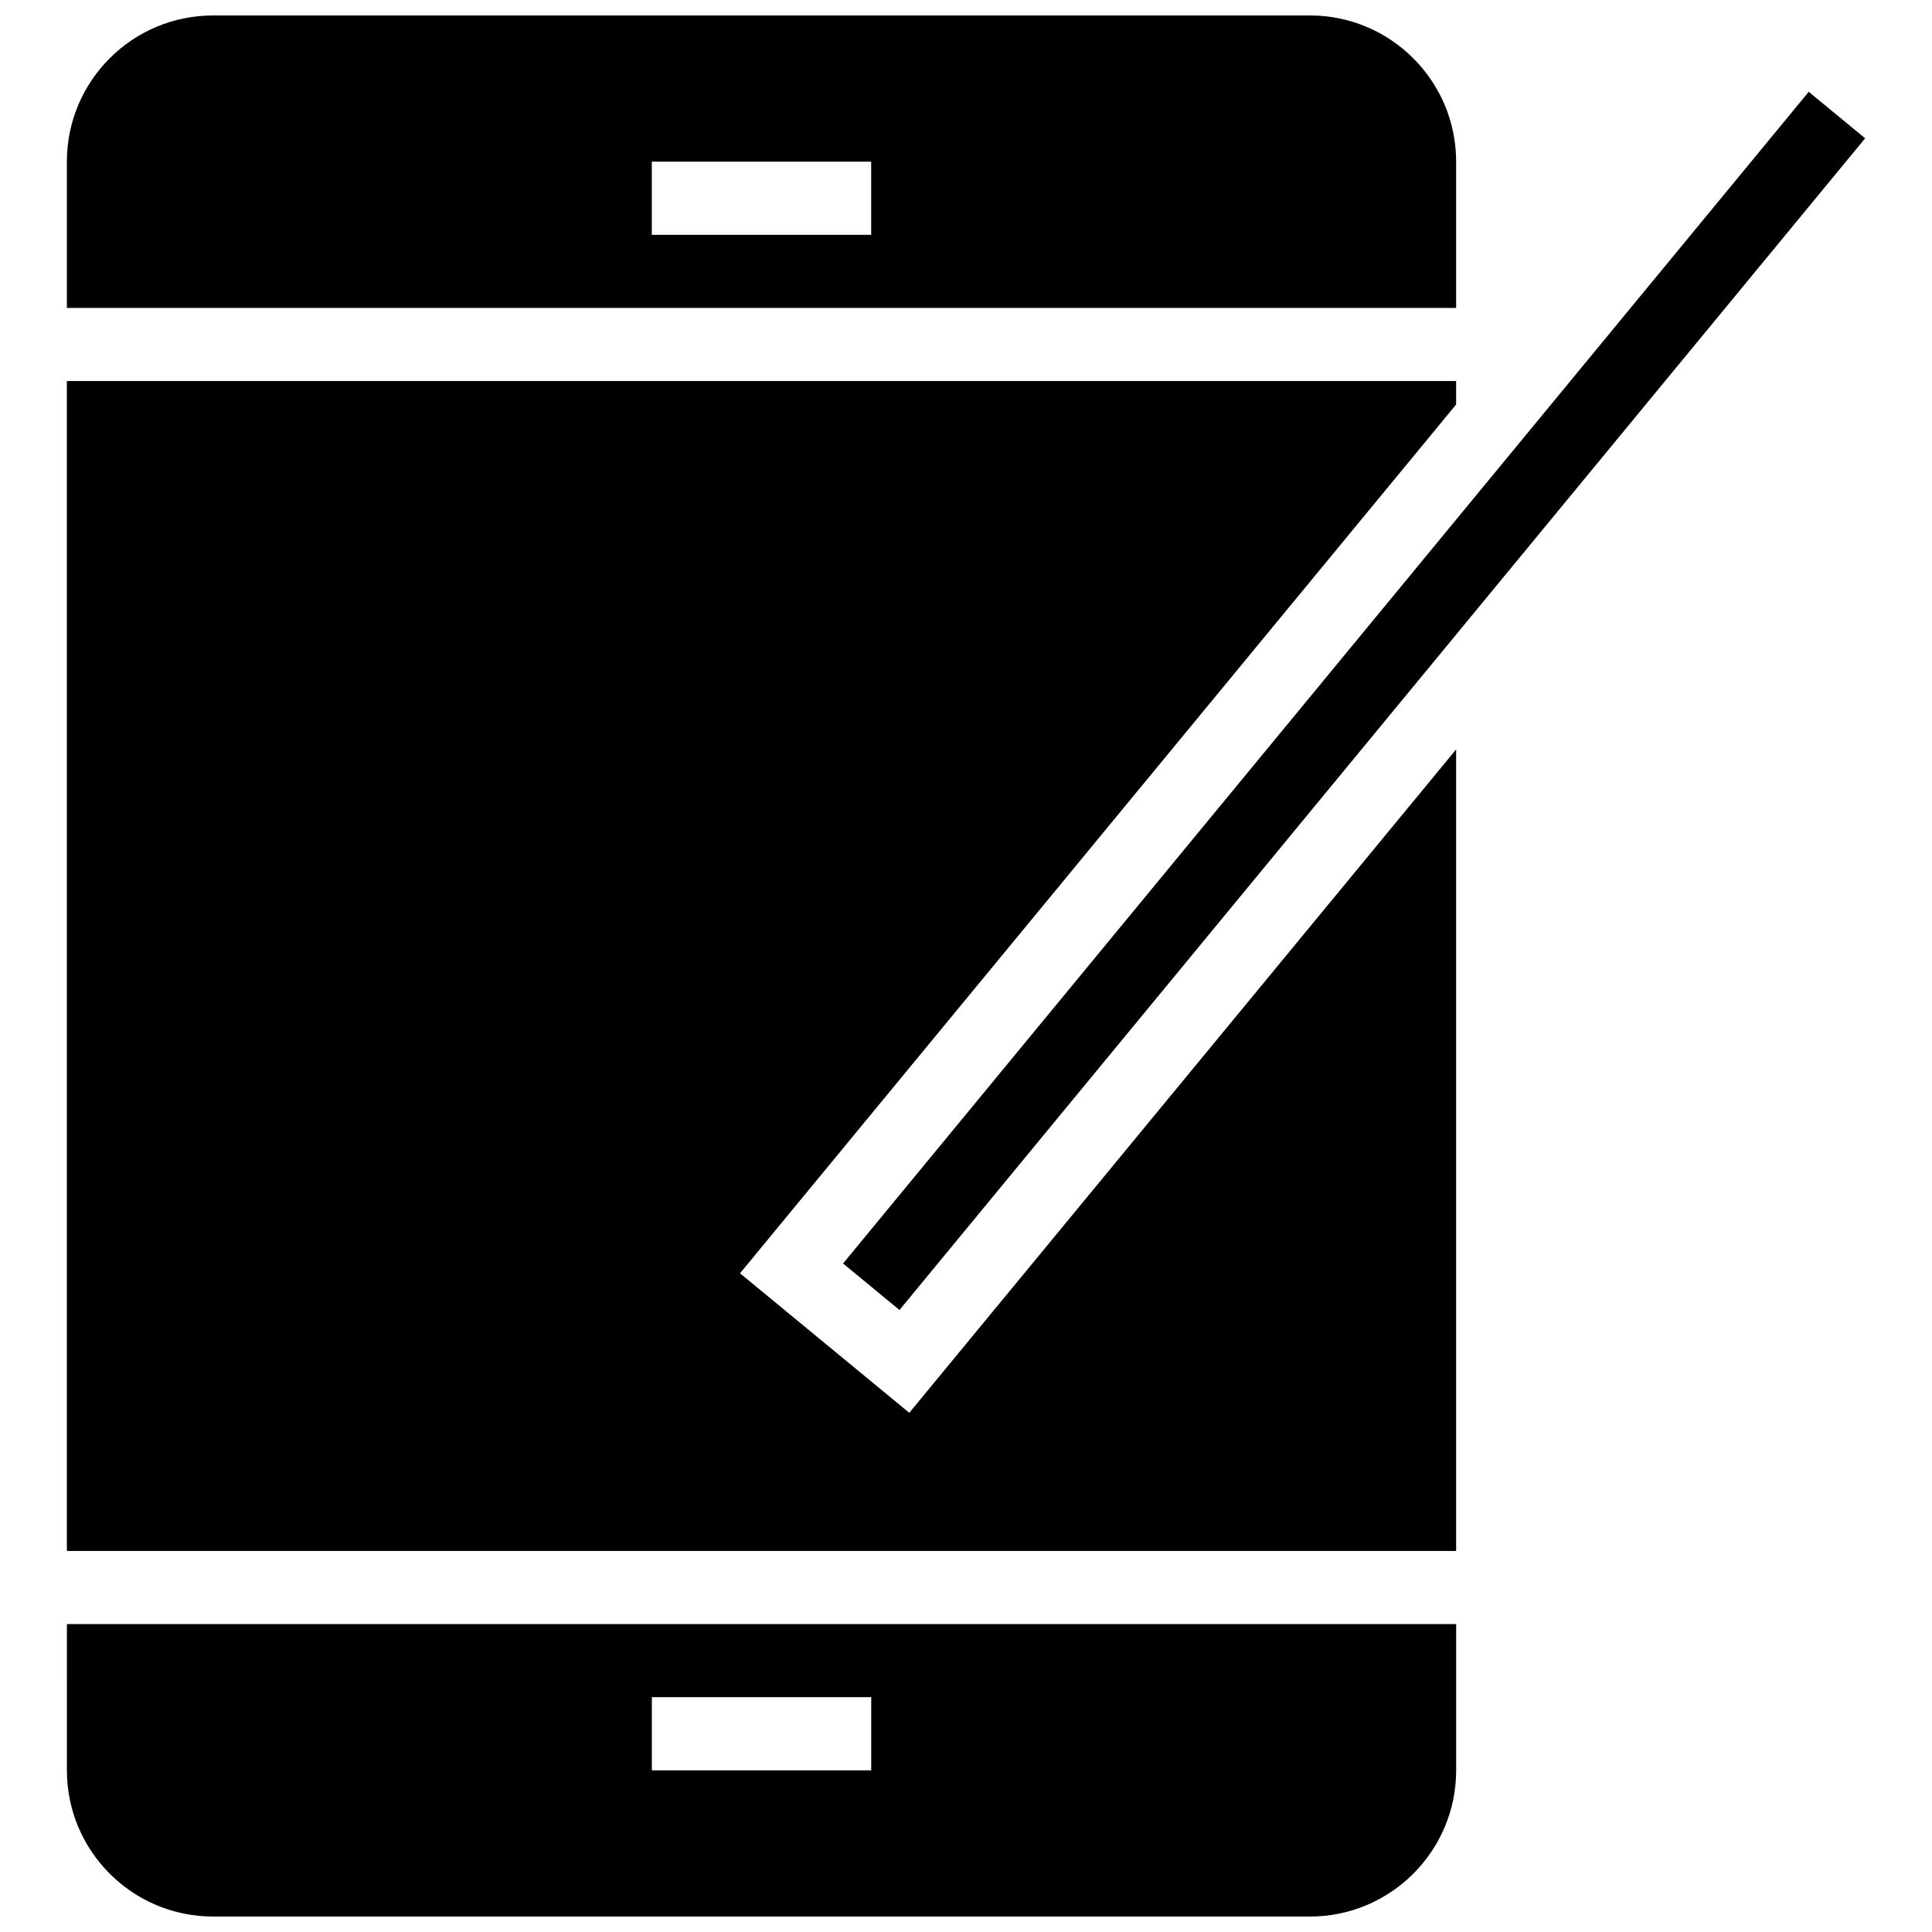
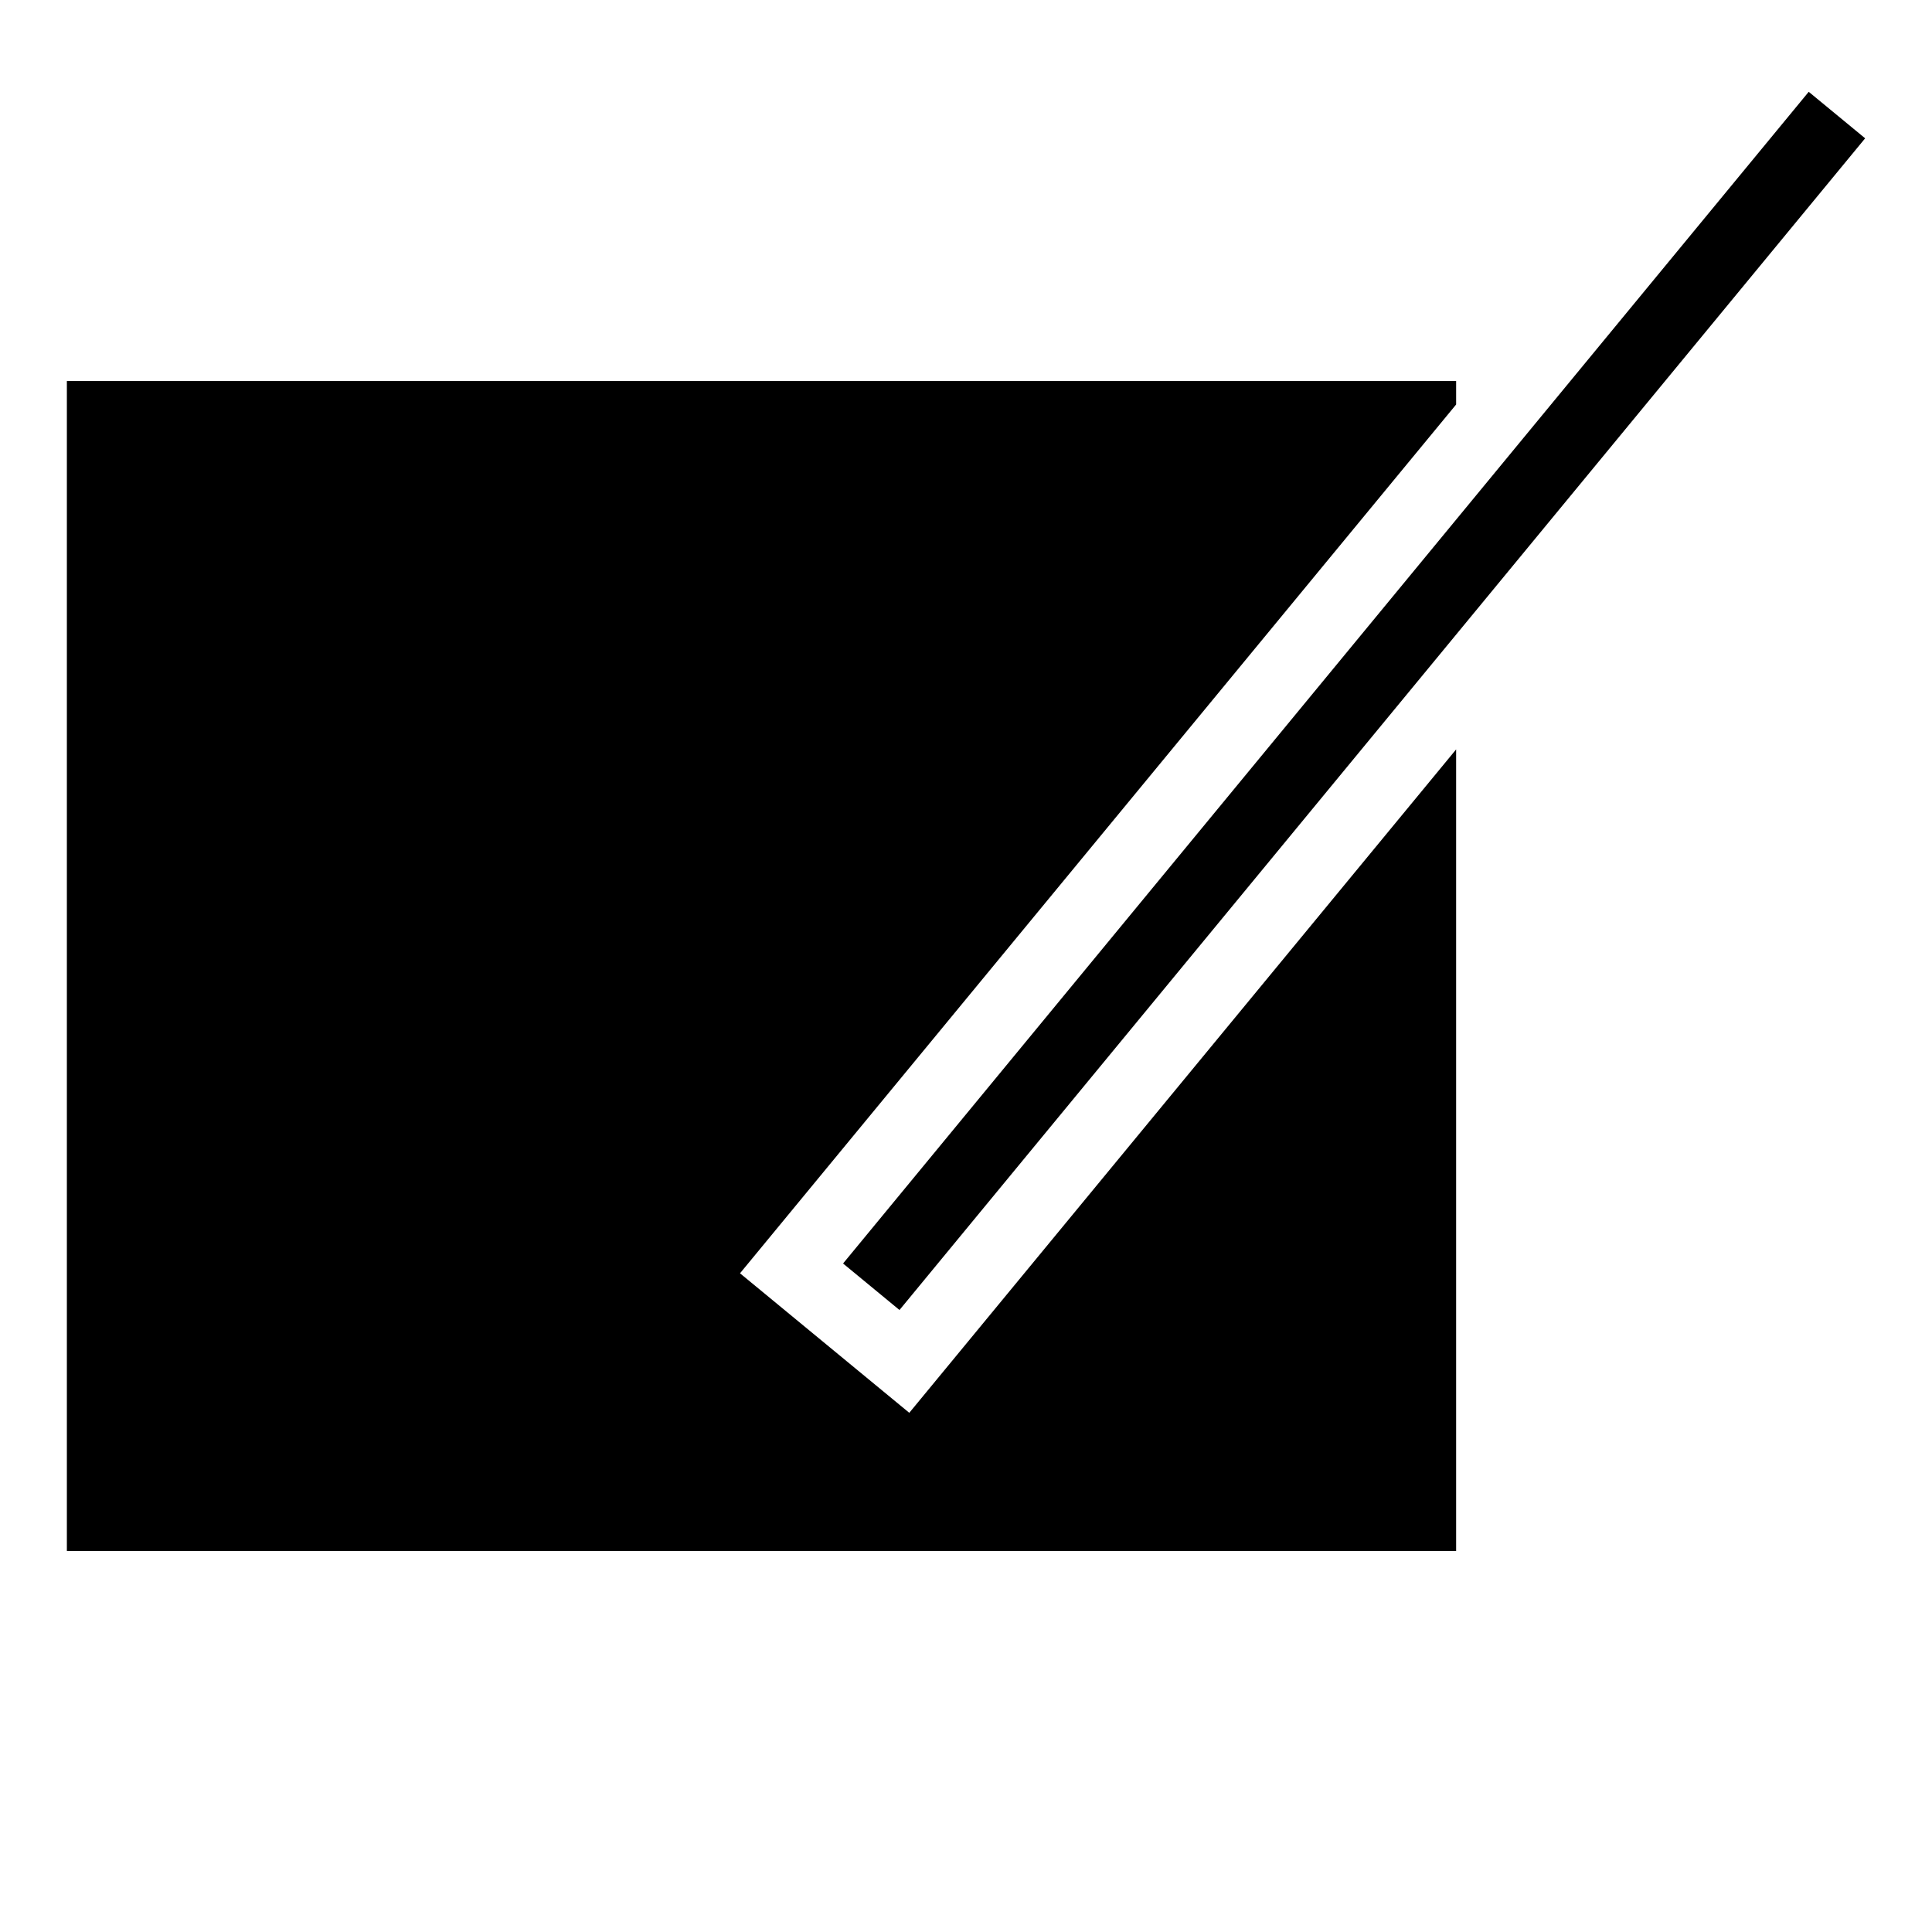
<svg xmlns="http://www.w3.org/2000/svg" width="800px" height="800px" version="1.1" viewBox="144 144 512 512">
  <defs>
    <clipPath id="b">
-       <path d="m161 148.09h369v77.906h-369z" />
-     </clipPath>
+       </clipPath>
    <clipPath id="a">
-       <path d="m161 574h369v77.902h-369z" />
-     </clipPath>
+       </clipPath>
  </defs>
  <g clip-path="url(#b)">
-     <path d="m529.89 186.85c0-21.41-17.363-38.754-38.754-38.754h-290.66c-21.414 0-38.754 17.363-38.754 38.754v38.754h368.17zm-155.02 19.379h-58.133v-19.379h58.133z" />
-   </g>
+     </g>
  <path d="m529.89 342.6-144.92 175.81-44.859-36.973 189.78-230.24v-6.219h-368.17v310.04h368.17z" />
  <g clip-path="url(#a)">
-     <path d="m161.73 613.15c0 21.391 17.344 38.754 38.754 38.754h290.66c21.391 0 38.754-17.363 38.754-38.754v-38.754h-368.17zm155.02-19.379h58.133v19.379h-58.133z" />
+     <path d="m161.73 613.15c0 21.391 17.344 38.754 38.754 38.754h290.66c21.391 0 38.754-17.363 38.754-38.754h-368.17zm155.02-19.379h58.133v19.379h-58.133z" />
  </g>
  <path d="m367.42 478.84 255.91-310.51 14.953 12.324-255.91 310.51z" />
</svg>